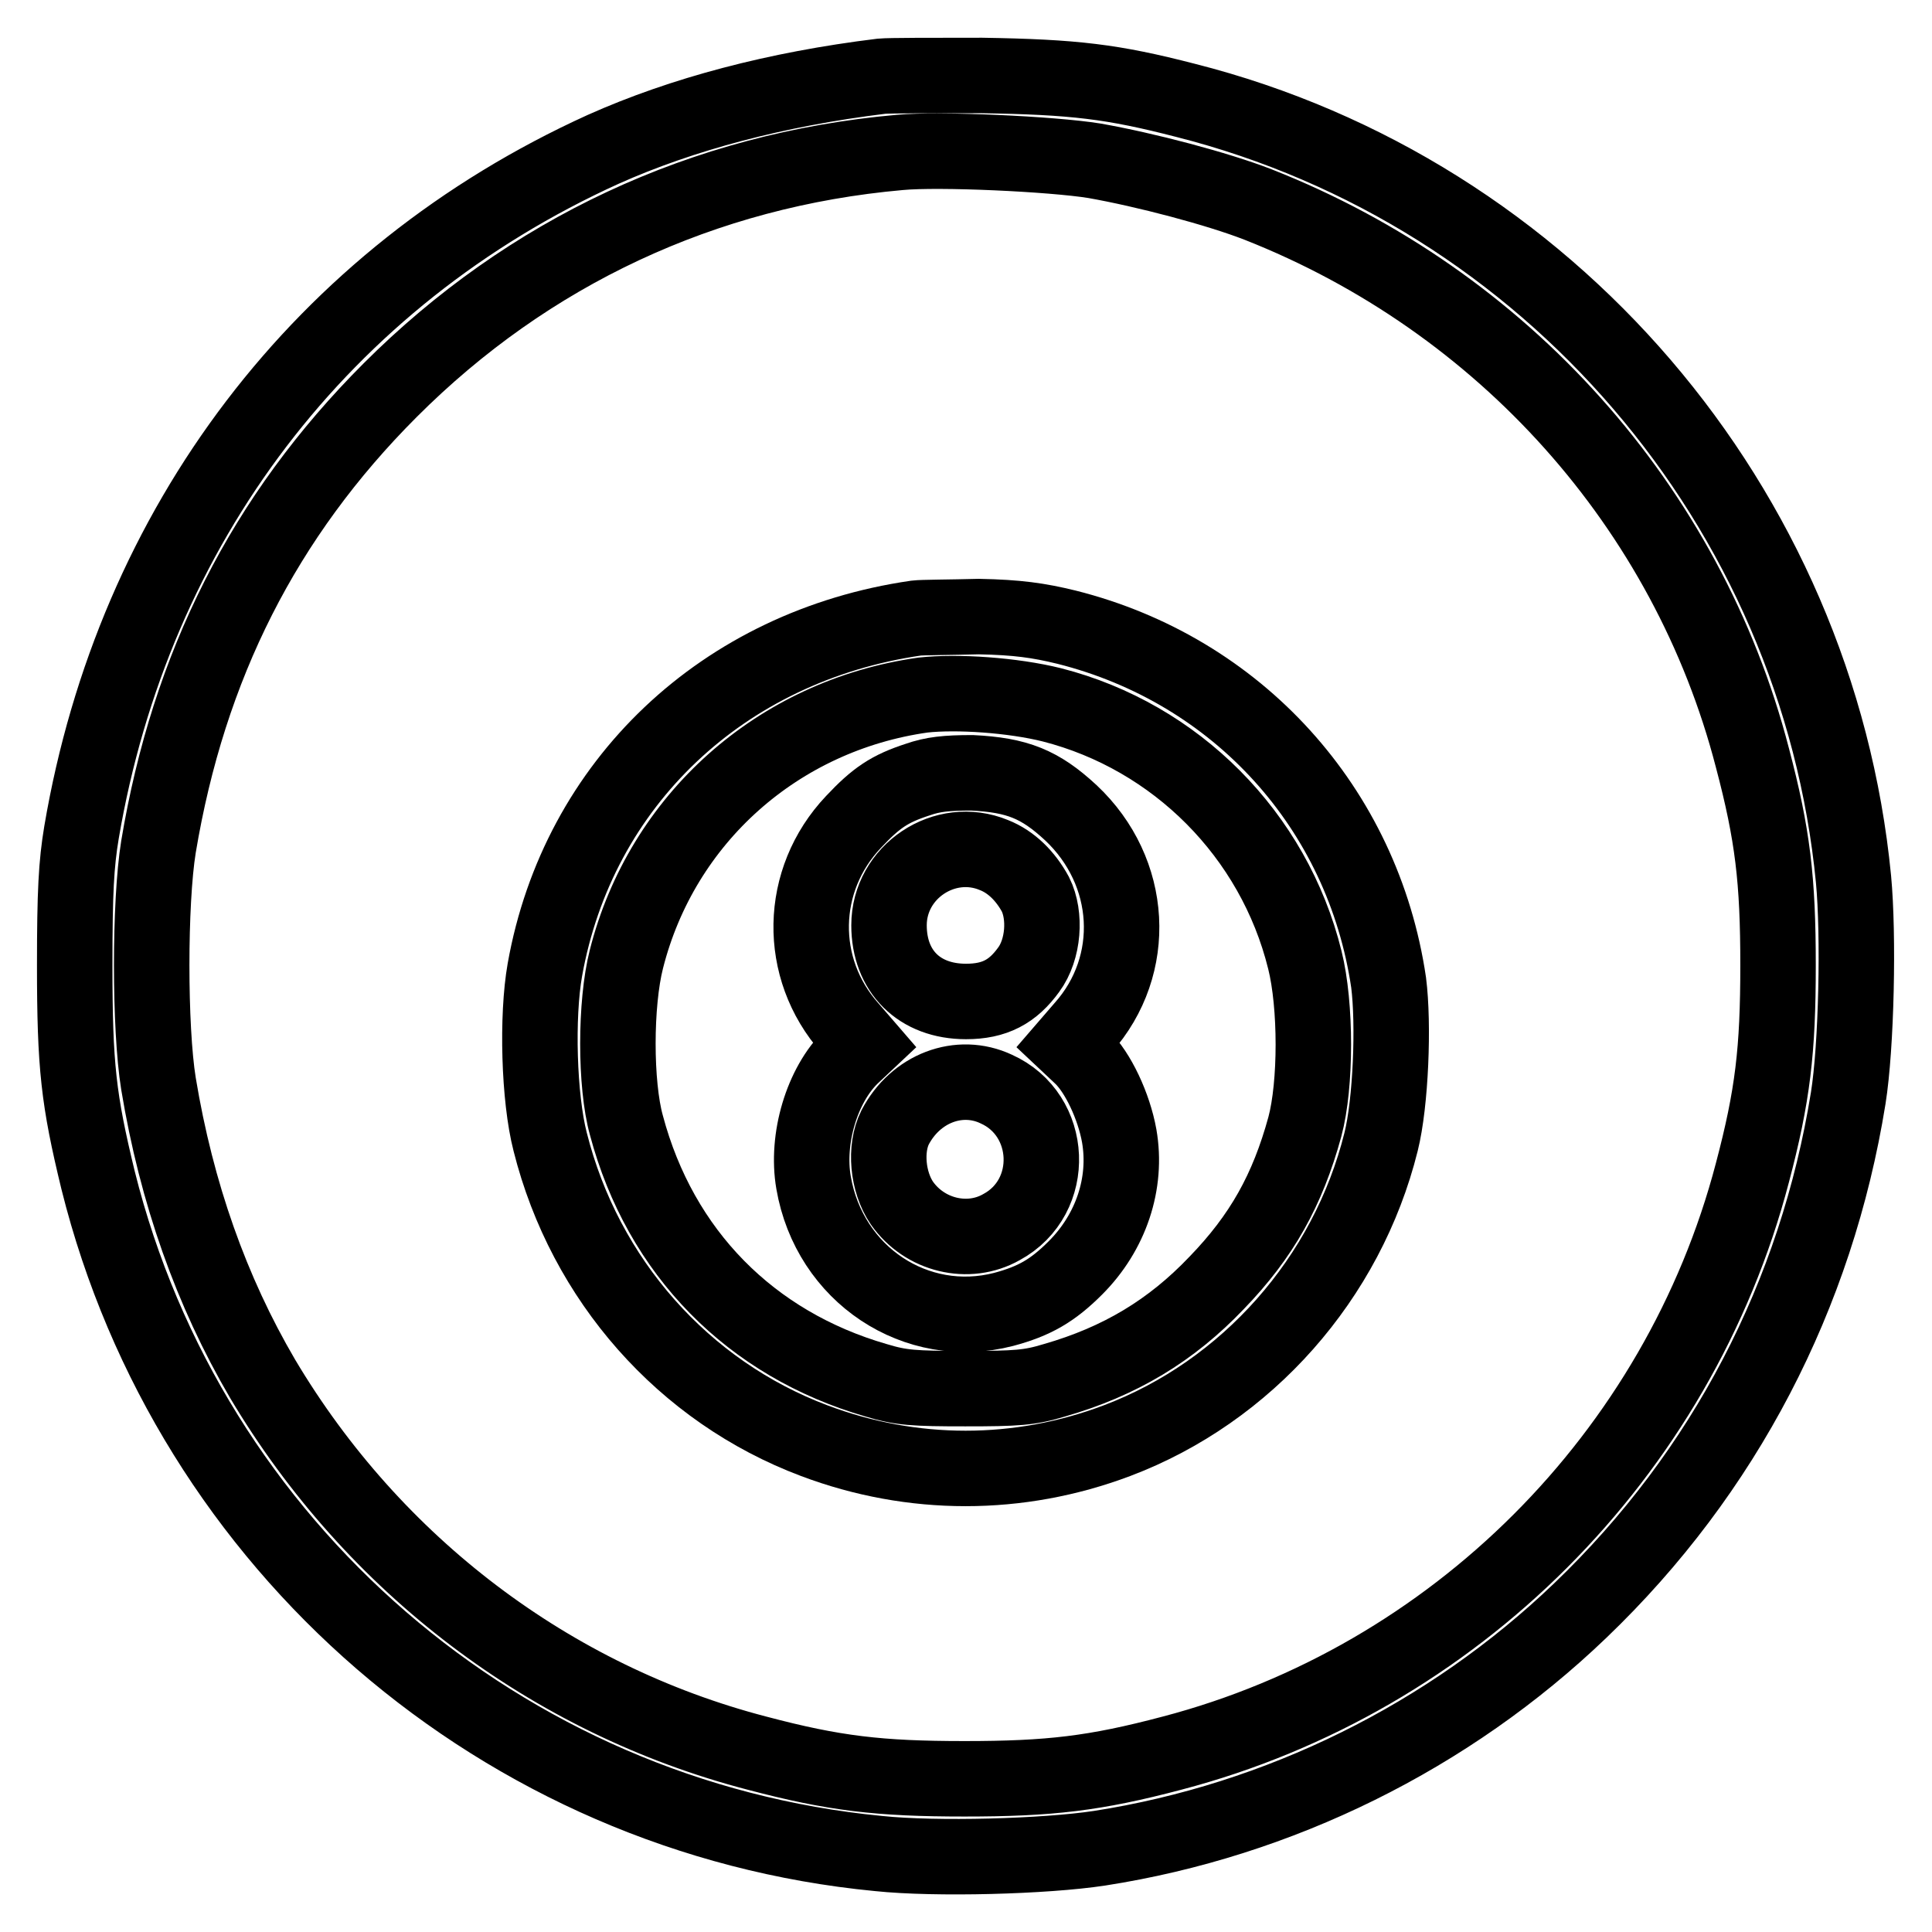
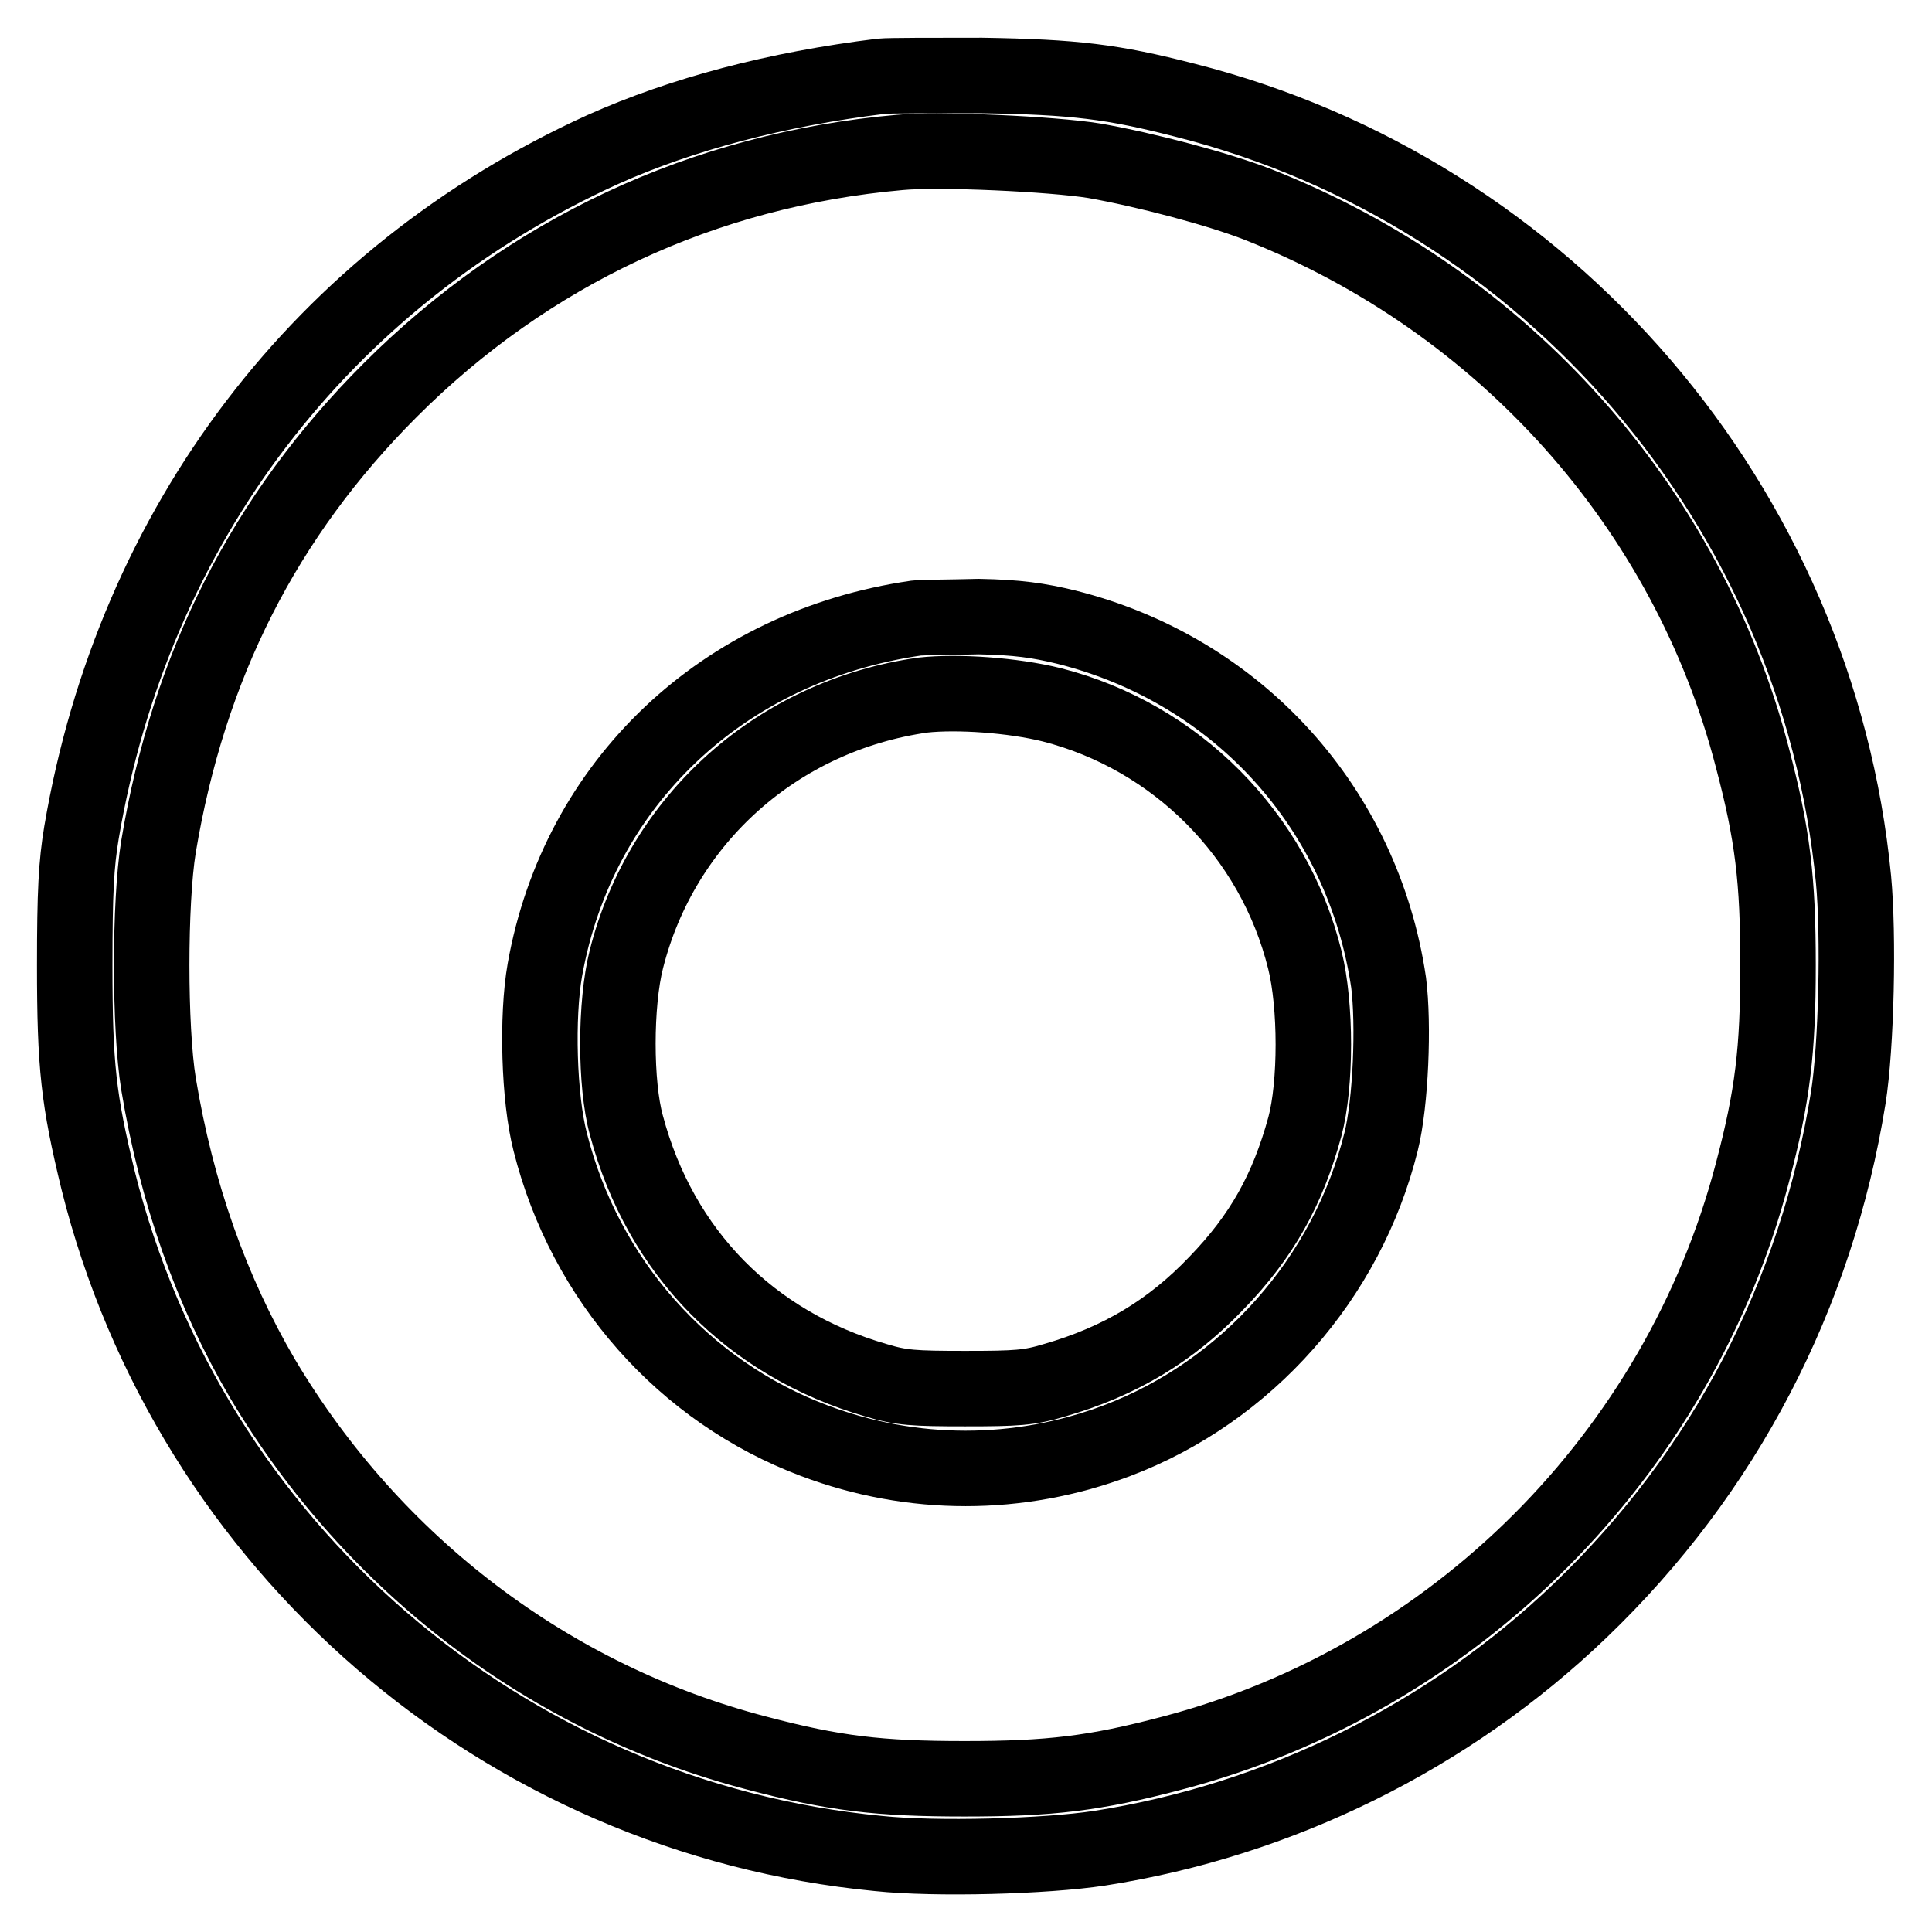
<svg xmlns="http://www.w3.org/2000/svg" version="1.1" x="0px" y="0px" viewBox="0 0 256 256" enable-background="new 0 0 256 256" xml:space="preserve">
  <g>
    <g>
      <g>
        <path stroke-width="10" fill-opacity="0" stroke="#000000" d="M116.8,10.1c-13.9,1.7-26.4,5-36.9,9.7c-37.2,16.9-62.2,49.8-69.1,90.5c-0.7,4.2-0.9,7.9-0.9,17.6c0,13.4,0.5,17.8,3.1,28.5c12.1,48.5,53.6,84.4,103.4,89.2c7.6,0.8,22.1,0.4,29.3-0.7c23.8-3.7,46.3-14.8,63.7-31.5c19.1-18.3,31.3-41.8,35.5-67.9c1.1-6.9,1.4-21.6,0.7-29c-4.8-49.4-40.4-91-88.5-103.2c-9.7-2.5-14.7-3.1-27-3.3C123.7,10,117.8,10,116.8,10.1z M145,21.3c6.8,1.2,16.3,3.7,21.7,5.8c32.5,12.8,56.9,40.1,65.5,73.3c2.7,10.2,3.4,16.2,3.4,27.5c0,11.3-0.7,17.3-3.4,27.5c-9.8,37.4-39.5,67.1-76.9,76.9c-10.2,2.7-16.2,3.4-27.5,3.4c-11.3,0-17.3-0.7-27.5-3.4c-27.3-7.1-50.8-24.9-65.5-49.6C28,171.1,23.4,158.1,21,143.6c-1.2-7.4-1.2-24,0-31.4C25,88.2,35,68.4,51.7,51.7C70,33.4,93.2,22.5,119.2,20.2C124.5,19.7,139.4,20.4,145,21.3z" />
        <path stroke-width="10" fill-opacity="0" stroke="#000000" d="M121.4,81.9c-25.6,3.7-44.8,21.9-49.2,46.6c-1.1,6.2-0.8,17,0.7,22.8c4.6,18.3,17.7,33.1,35,39.6c13,4.9,27.1,4.9,40.1,0c17.2-6.5,30.5-21.5,35-39.6c1.3-5.2,1.7-15.6,1-21.1c-3.4-23.1-20-41.4-42.7-47.1c-3.7-0.9-6.5-1.3-11.6-1.4C125.9,81.8,122.2,81.8,121.4,81.9z M139.4,93.4c16.4,4.2,29.4,17.2,33.5,33.8c1.5,6,1.5,16.5,0,22.1c-2.3,8.4-5.7,14.5-11.7,20.7c-6,6.3-12.8,10.4-21.5,12.9c-3.3,1-5,1.1-11.8,1.1s-8.5-0.1-11.8-1.1c-16.6-4.8-28.6-16.9-33.1-33.8c-1.5-5.4-1.5-16.1,0-22c4.7-18.6,20.1-32.3,39.3-35C126.8,91.6,134.2,92.1,139.4,93.4z" />
-         <path stroke-width="10" fill-opacity="0" stroke="#000000" d="M121.6,103.3c-3.7,1.2-5.5,2.4-8.5,5.6c-7.3,7.7-7.5,19.4-0.5,27.3l1.9,2.2l-1.7,1.6c-3.9,3.8-6,10.9-5,16.7c2.1,12.2,13.6,19.8,25.2,16.8c4.1-1.1,6.5-2.5,9.5-5.5c4.7-4.7,6.9-11.2,5.8-17.5c-0.7-3.9-2.8-8.4-5-10.5l-1.7-1.6l1.9-2.2c7.4-8.3,6.7-20.7-1.6-28.5c-4.1-3.8-7.1-5-13.1-5.3C125.4,102.4,123.6,102.6,121.6,103.3z M131.7,113.3c2.3,0.9,4.2,2.8,5.5,5.2c1.4,2.8,1.1,7.3-0.9,10c-2.1,2.9-4.5,4.2-8.3,4.2c-6.2,0-10.2-4-10.2-10.1C117.8,115.5,125.2,110.6,131.7,113.3z M132,144.3c7.6,3.4,8.1,14.3,0.7,18.3c-4.4,2.5-10.2,1.1-13.2-3.2c-1.9-2.8-2.3-7.2-0.9-10C121.3,144.2,127.1,142,132,144.3z" />
      </g>
    </g>
  </g>
</svg>